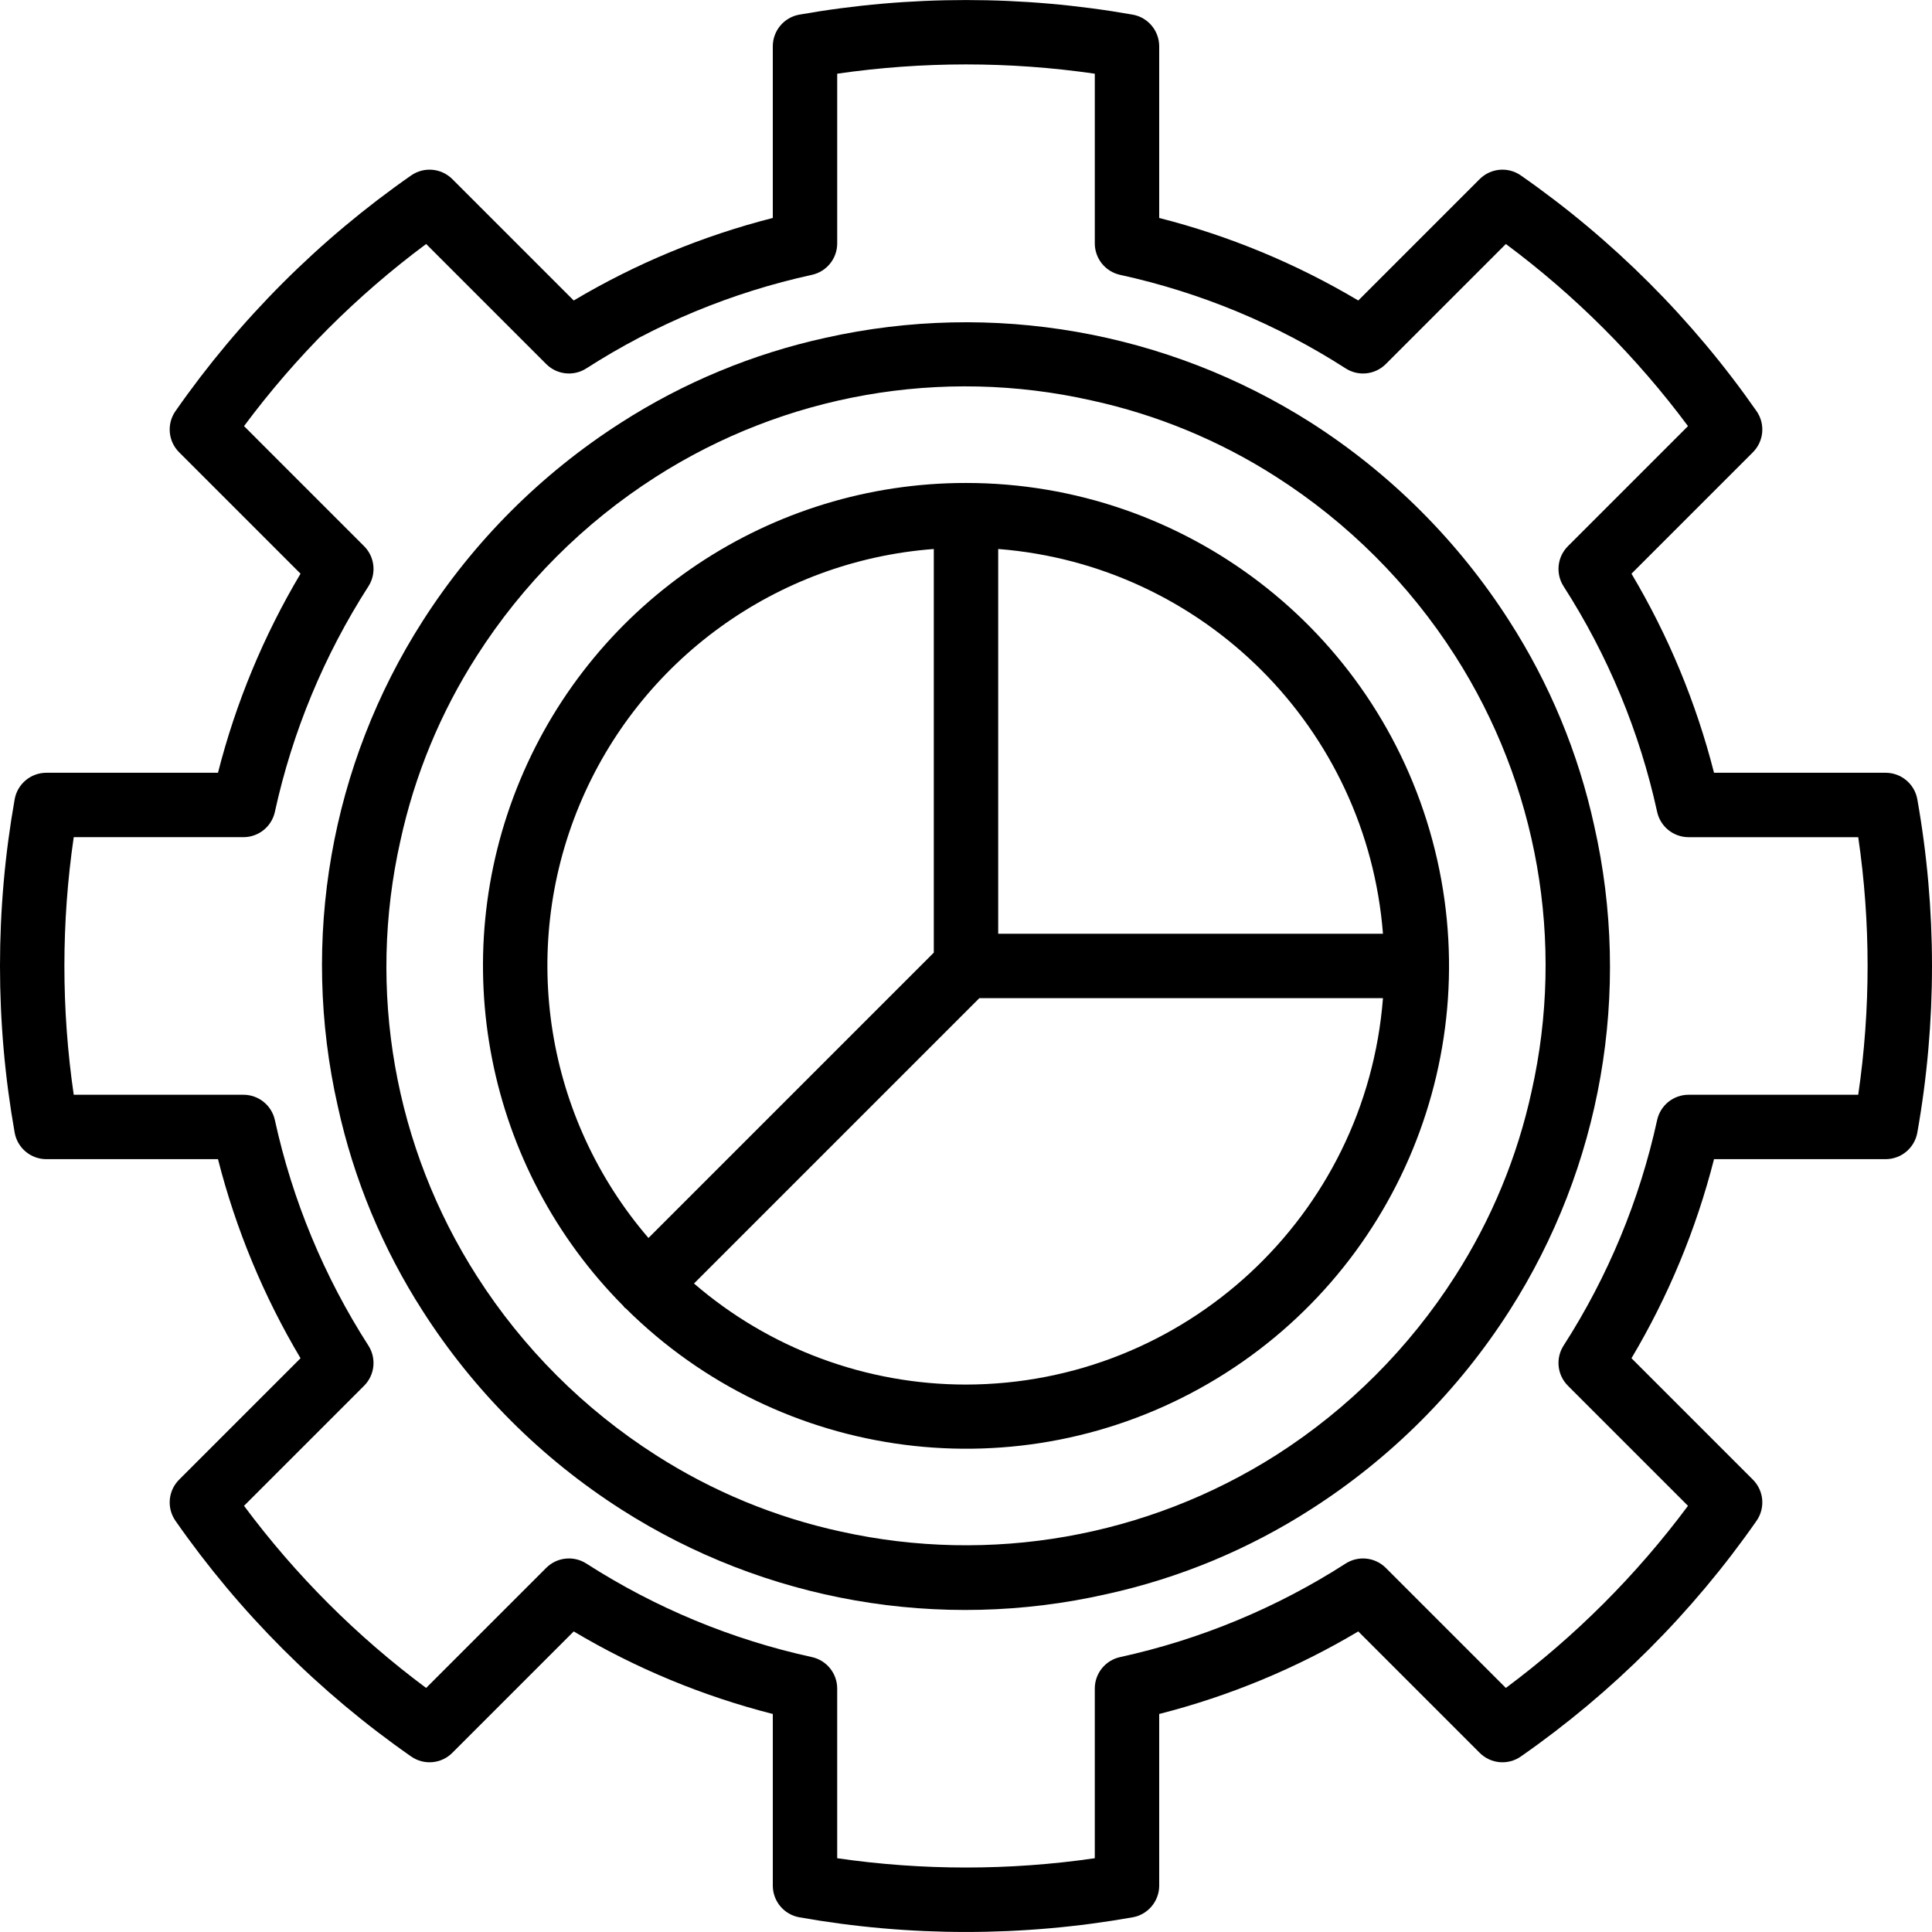
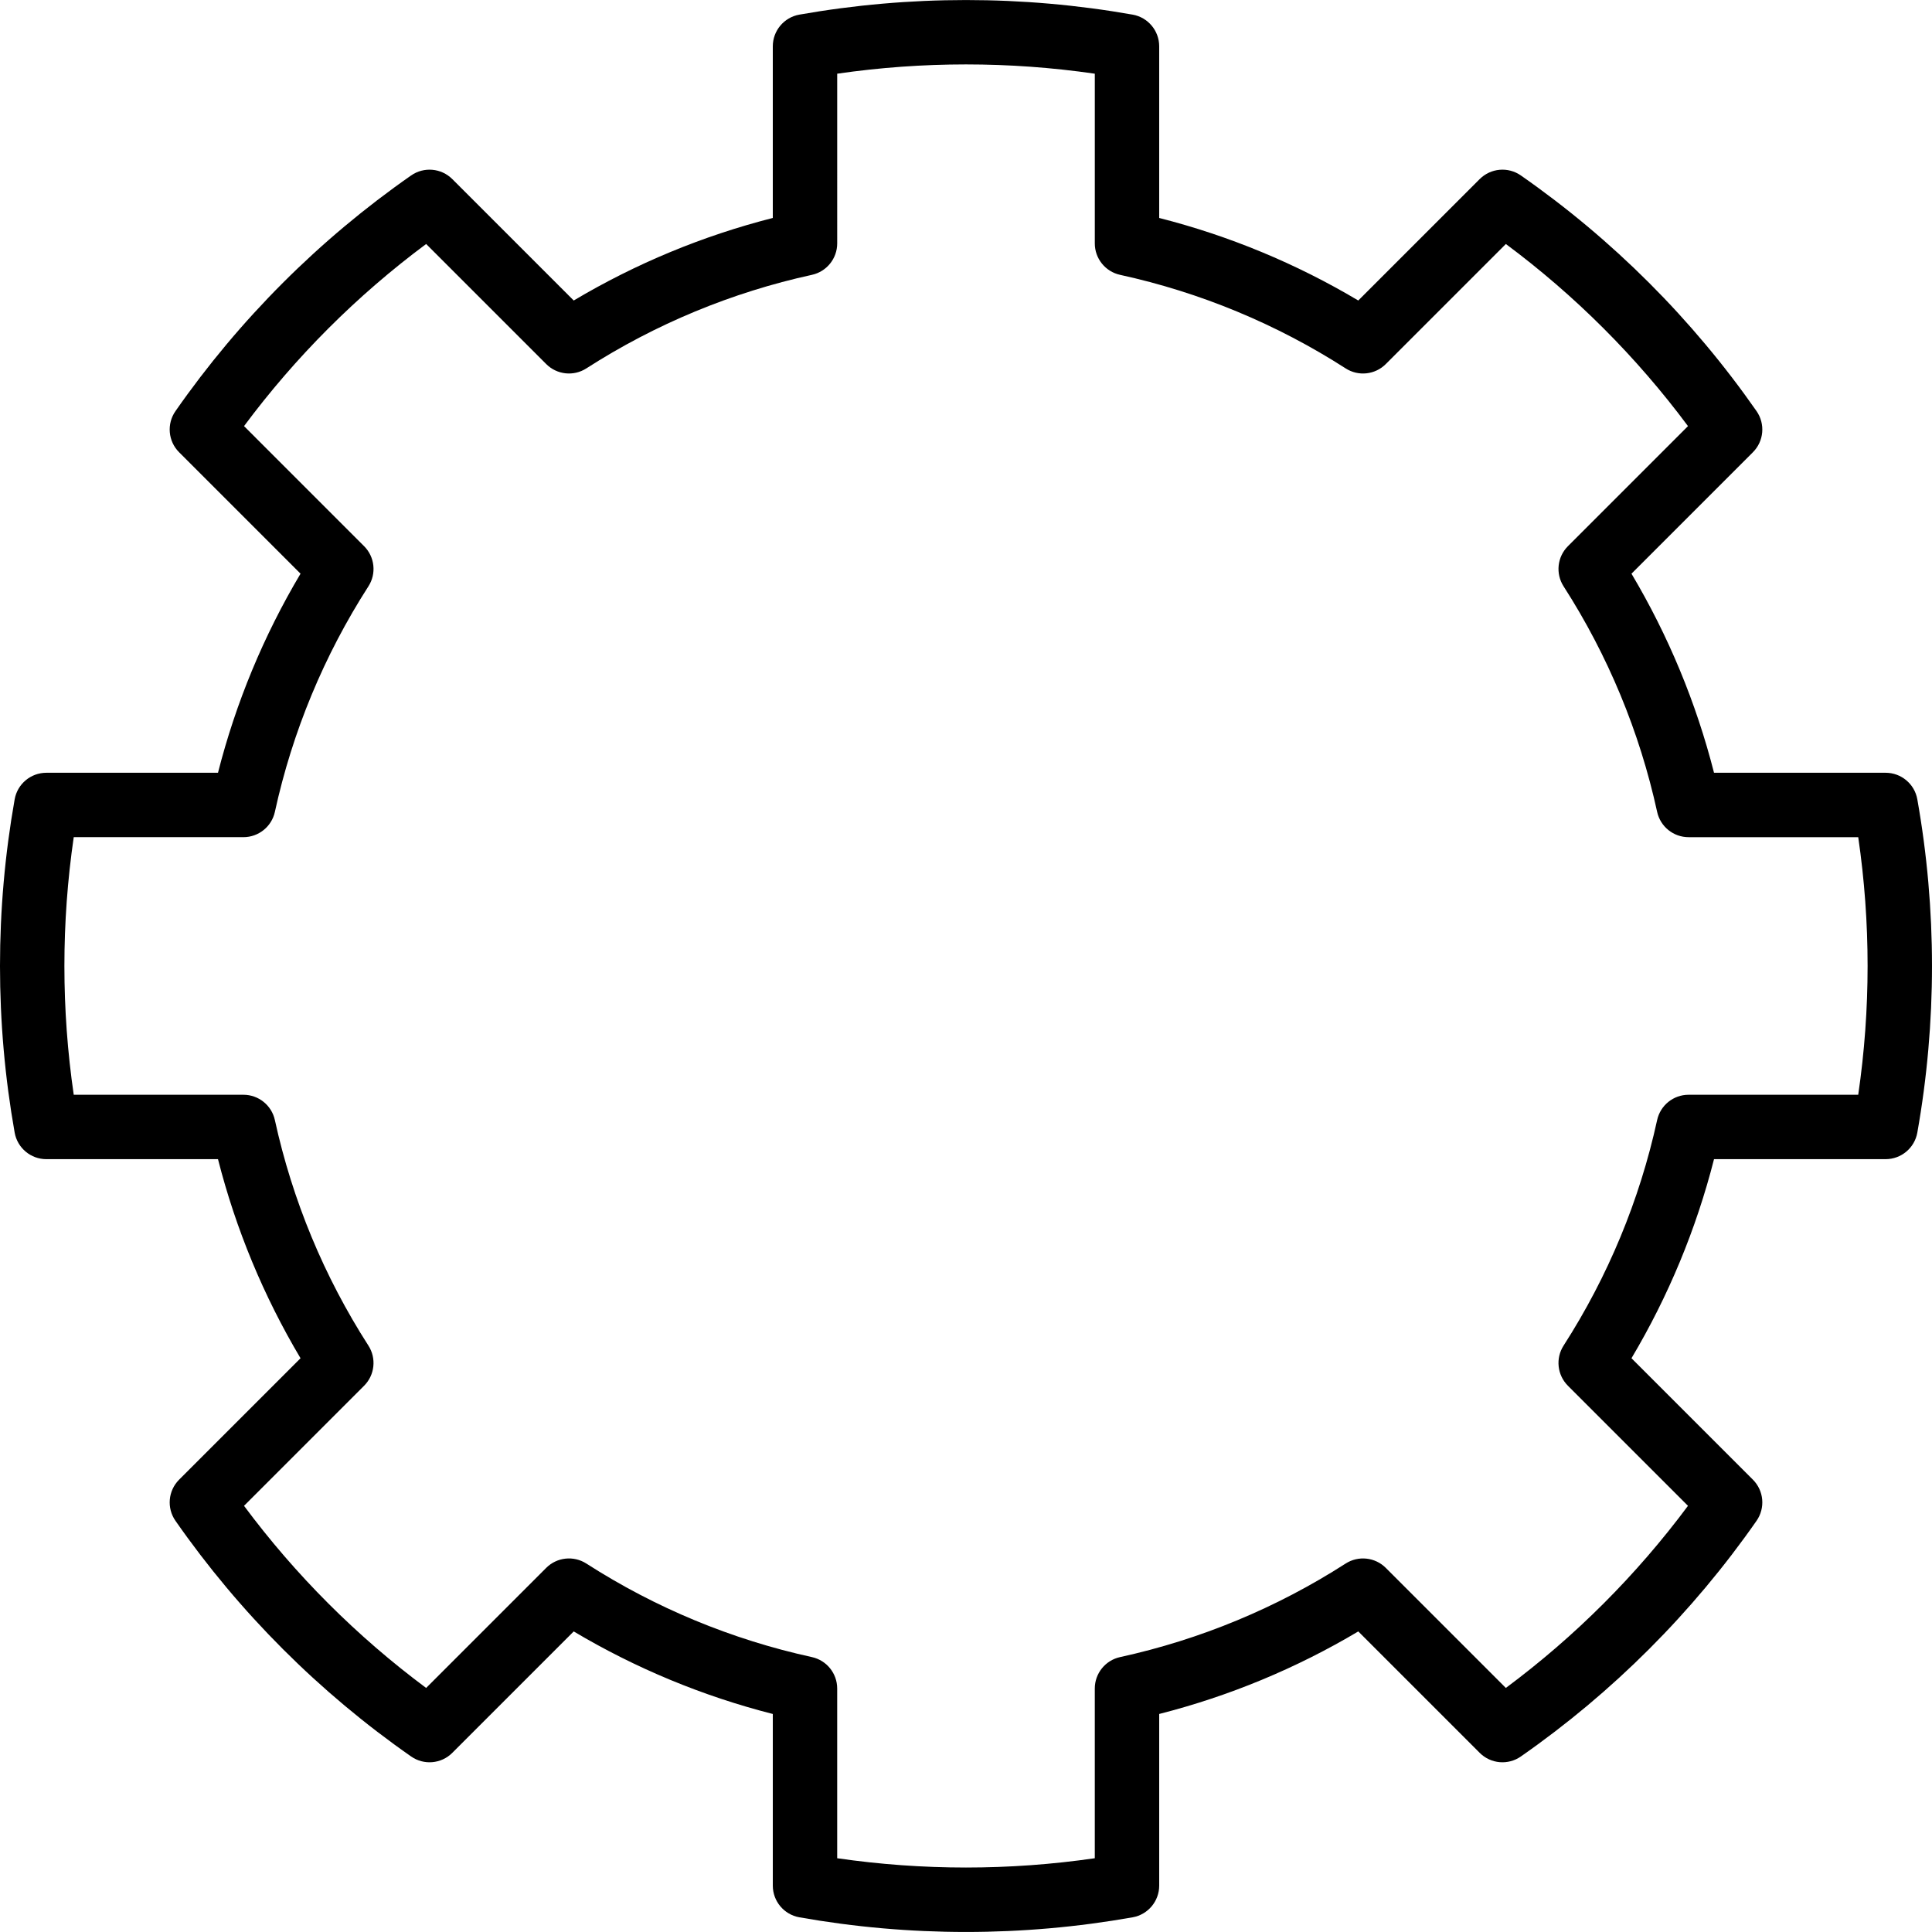
<svg xmlns="http://www.w3.org/2000/svg" id="Capa_1" x="0px" y="0px" viewBox="0 0 512 512" style="enable-background:new 0 0 512 512;" xml:space="preserve">
  <g>
    <g>
      <g>
-         <path d="M399.962,164.536c-13.516-21.119-31.457-39.05-52.583-52.554c-38.169-24.257-84.416-32.342-128.55-22.475 c-19.291,4.221-37.675,11.849-54.288,22.525c-21.118,13.513-39.048,31.453-52.55,52.579 c-24.381,38.12-32.475,84.419-22.475,128.55c4.221,19.291,11.849,37.675,22.525,54.288c13.513,21.118,31.453,39.048,52.579,52.55 c38.12,24.381,84.419,32.475,128.55,22.475c19.291-4.221,37.675-11.849,54.288-22.525c21.119-13.514,39.05-31.454,52.554-52.579 c24.378-38.122,32.47-84.419,22.47-128.55C418.269,199.528,410.643,181.145,399.962,164.536z M405.892,289.195 c-3.788,17.399-10.646,33.983-20.254,48.975c-12.171,19.048-28.337,35.223-47.379,47.404 c-34.272,21.796-75.794,29.098-115.446,20.304c-17.405-3.784-33.996-10.643-48.992-20.254 c-19.048-12.17-35.223-28.335-47.404-47.375c-21.916-34.225-29.228-75.797-20.304-115.446 c3.784-17.405,10.643-33.996,20.254-48.992c12.17-19.048,28.335-35.223,47.375-47.404 c34.225-21.916,75.797-29.228,115.446-20.304c17.405,3.784,33.996,10.643,48.992,20.254 c19.048,12.172,35.224,28.338,47.408,47.379C407.497,207.969,414.808,249.541,405.892,289.195L405.892,289.195z" />
        <path d="M508.108,211.82c-0.728-4.068-4.267-7.03-8.4-7.029h-45.475c-4.724-18.544-12.091-36.312-21.875-52.758l32.175-32.175 c2.927-2.925,3.331-7.53,0.958-10.921c-16.969-24.332-38.109-45.47-62.442-62.437c-3.391-2.368-7.992-1.962-10.917,0.962 l-32.175,32.175c-16.445-9.786-34.214-17.153-52.758-21.875V12.278c0-4.132-2.961-7.671-7.029-8.4 c-29.221-5.158-59.12-5.158-88.342,0c-4.068,0.729-7.029,4.268-7.029,8.4v45.483c-18.545,4.722-36.313,12.089-52.758,21.875 l-32.175-32.175c-2.926-2.922-7.525-3.328-10.917-0.962c-24.334,16.968-45.474,38.107-62.442,62.442 c-2.37,3.391-1.964,7.993,0.962,10.917l32.175,32.175c-9.786,16.445-17.153,34.214-21.875,52.758H12.287 c-4.132,0-7.671,2.962-8.4,7.029c-5.183,29.219-5.183,59.123,0,88.342c0.729,4.068,4.268,7.029,8.4,7.029h45.483 c4.722,18.545,12.089,36.313,21.875,52.758l-32.175,32.175c-2.926,2.924-3.332,7.526-0.962,10.917 c16.968,24.334,38.107,45.474,62.442,62.442c3.39,2.372,7.994,1.966,10.917-0.962l32.175-32.175 c16.445,9.786,34.213,17.153,52.758,21.875v45.483c0,4.133,2.961,7.671,7.029,8.4c29.219,5.183,59.123,5.183,88.342,0 c4.068-0.729,7.029-4.268,7.029-8.4V454.22c18.545-4.722,36.313-12.089,52.758-21.875l32.175,32.175 c2.922,2.93,7.527,3.336,10.917,0.962c24.333-16.967,45.473-38.105,62.442-62.438c2.373-3.391,1.969-7.995-0.958-10.921 l-32.175-32.175c9.784-16.446,17.151-34.214,21.875-52.758h45.475c4.133,0.001,7.672-2.961,8.4-7.029 C513.297,270.943,513.297,241.038,508.108,211.82z M492.45,290.124h-44.958c-4.007-0.001-7.474,2.787-8.333,6.7 c-4.642,21.24-13.038,41.481-24.792,59.771c-2.168,3.377-1.69,7.809,1.15,10.646l31.817,31.817 c-13.65,18.355-29.911,34.614-48.267,48.263l-31.817-31.817c-2.839-2.835-7.269-3.312-10.646-1.146 c-18.291,11.751-38.532,20.145-59.771,24.788c-3.914,0.859-6.701,4.327-6.7,8.333v44.971c-22.637,3.283-45.63,3.283-68.267,0 v-44.971c0.001-4.007-2.787-7.474-6.7-8.333c-21.239-4.642-41.48-13.036-59.771-24.788c-3.377-2.168-7.808-1.691-10.646,1.146 l-31.817,31.817c-18.357-13.645-34.617-29.905-48.262-48.263l31.817-31.817c2.839-2.837,3.316-7.269,1.146-10.646 c-11.751-18.291-20.145-38.532-24.788-59.771c-0.859-3.913-4.327-6.701-8.333-6.7H19.541c-3.3-22.636-3.3-45.631,0-68.267h44.971 c4.007,0.001,7.474-2.787,8.333-6.7c4.642-21.239,13.036-41.48,24.788-59.771c2.17-3.376,1.693-7.808-1.146-10.646 l-31.816-31.817c13.645-18.357,29.905-34.617,48.262-48.262l31.817,31.817c2.835,2.844,7.271,3.321,10.646,1.146 c18.291-11.751,38.532-20.145,59.771-24.788c3.914-0.859,6.701-4.327,6.7-8.333V19.532c22.637-3.283,45.63-3.283,68.267,0v44.971 c-0.001,4.007,2.787,7.474,6.7,8.333c21.239,4.642,41.48,13.036,59.771,24.788c3.375,2.174,7.81,1.697,10.646-1.146 l31.817-31.817c18.356,13.648,34.617,29.908,48.267,48.263l-31.817,31.817c-2.84,2.836-3.318,7.268-1.15,10.646 c11.754,18.29,20.15,38.531,24.792,59.771c0.859,3.914,4.327,6.702,8.333,6.701h44.958 C495.761,244.492,495.761,267.489,492.45,290.124z" />
-         <path d="M256,127.991c-51.698-0.032-98.334,31.057-118.189,78.791c-19.856,47.733-9.027,102.726,27.442,139.369 c0.098,0.108,0.131,0.249,0.235,0.353c0.104,0.104,0.245,0.137,0.353,0.235c41.054,40.788,104.372,48.947,154.425,19.898 c50.053-29.048,74.381-88.073,59.332-143.954C364.55,166.802,313.871,127.976,256,127.991z M153.491,213.521 c15.982-38.59,52.324-64.899,93.976-68.031v106.968l-75.618,75.618C144.608,296.412,137.509,252.111,153.491,213.521z M256,366.924c-26.462,0.003-52.044-9.501-72.085-26.782l75.618-75.618h106.968C362.013,322.254,313.904,366.836,256,366.924z M264.533,247.457V145.489c54.453,4.26,97.707,47.515,101.968,101.968H264.533z" />
      </g>
    </g>
  </g>
  <g> </g>
  <g> </g>
  <g> </g>
  <g> </g>
  <g> </g>
  <g> </g>
  <g> </g>
  <g> </g>
  <g> </g>
  <g> </g>
  <g> </g>
  <g> </g>
  <g> </g>
  <g> </g>
  <g> </g>
</svg>